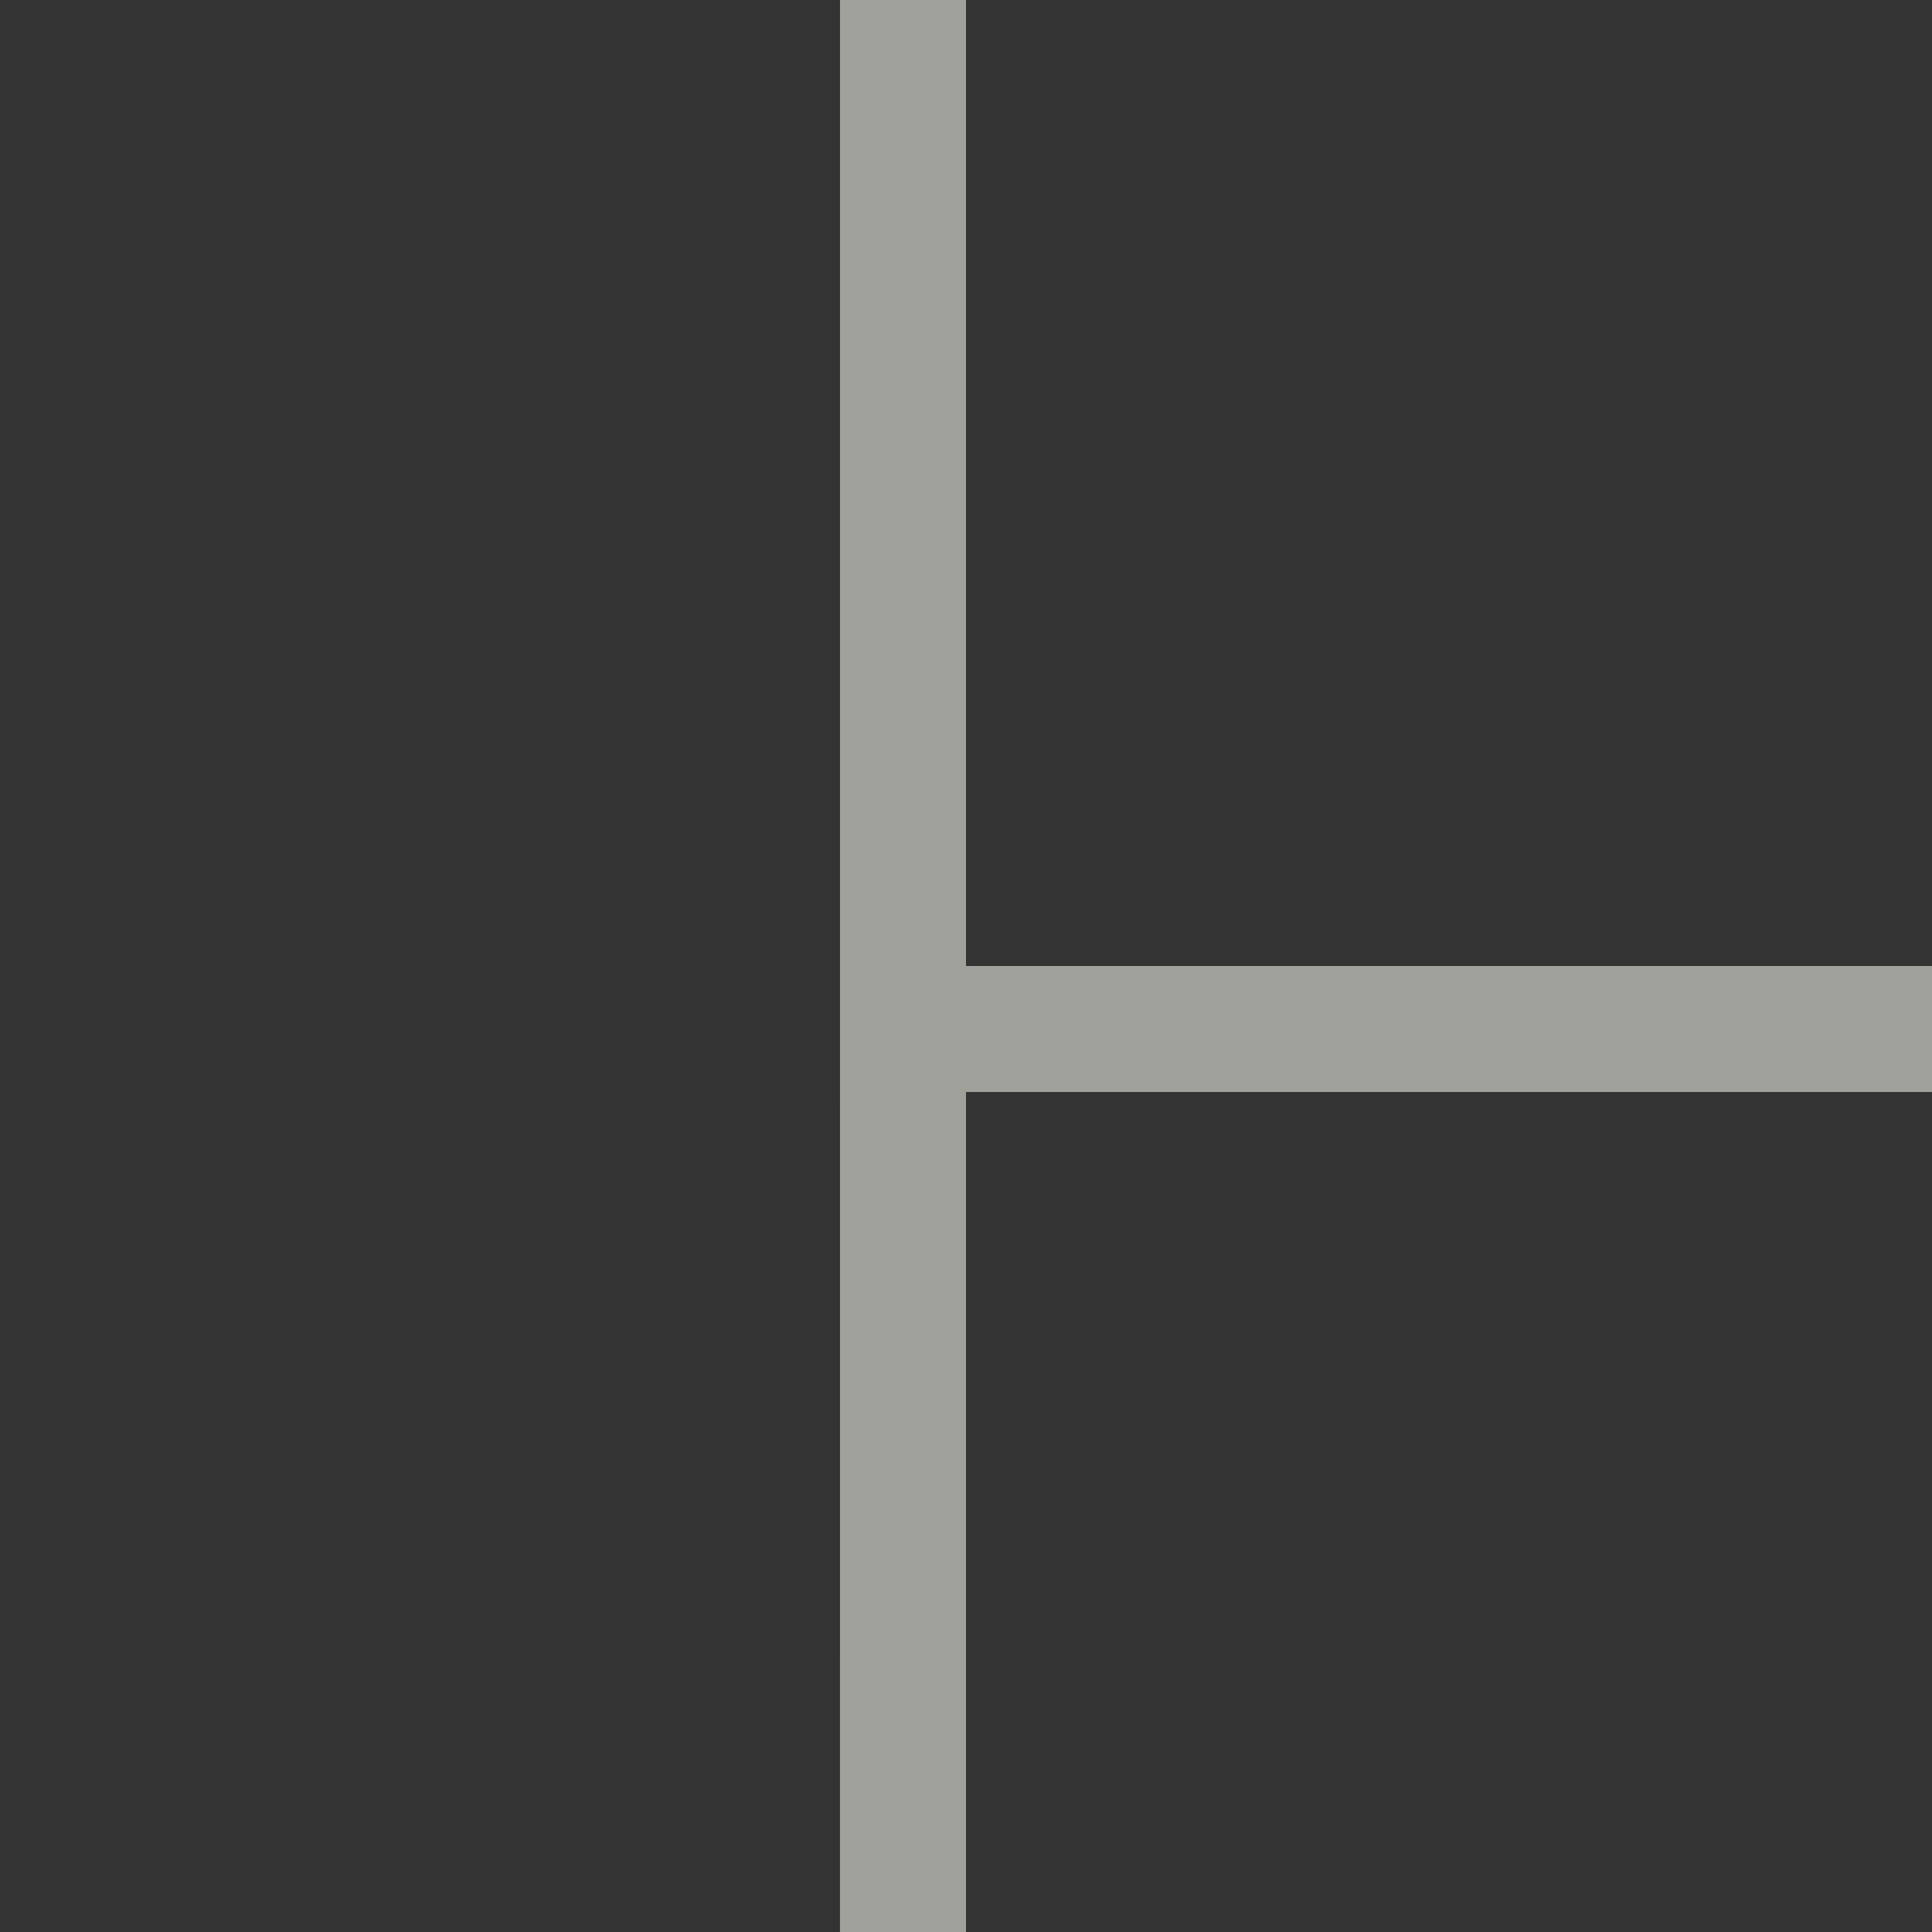
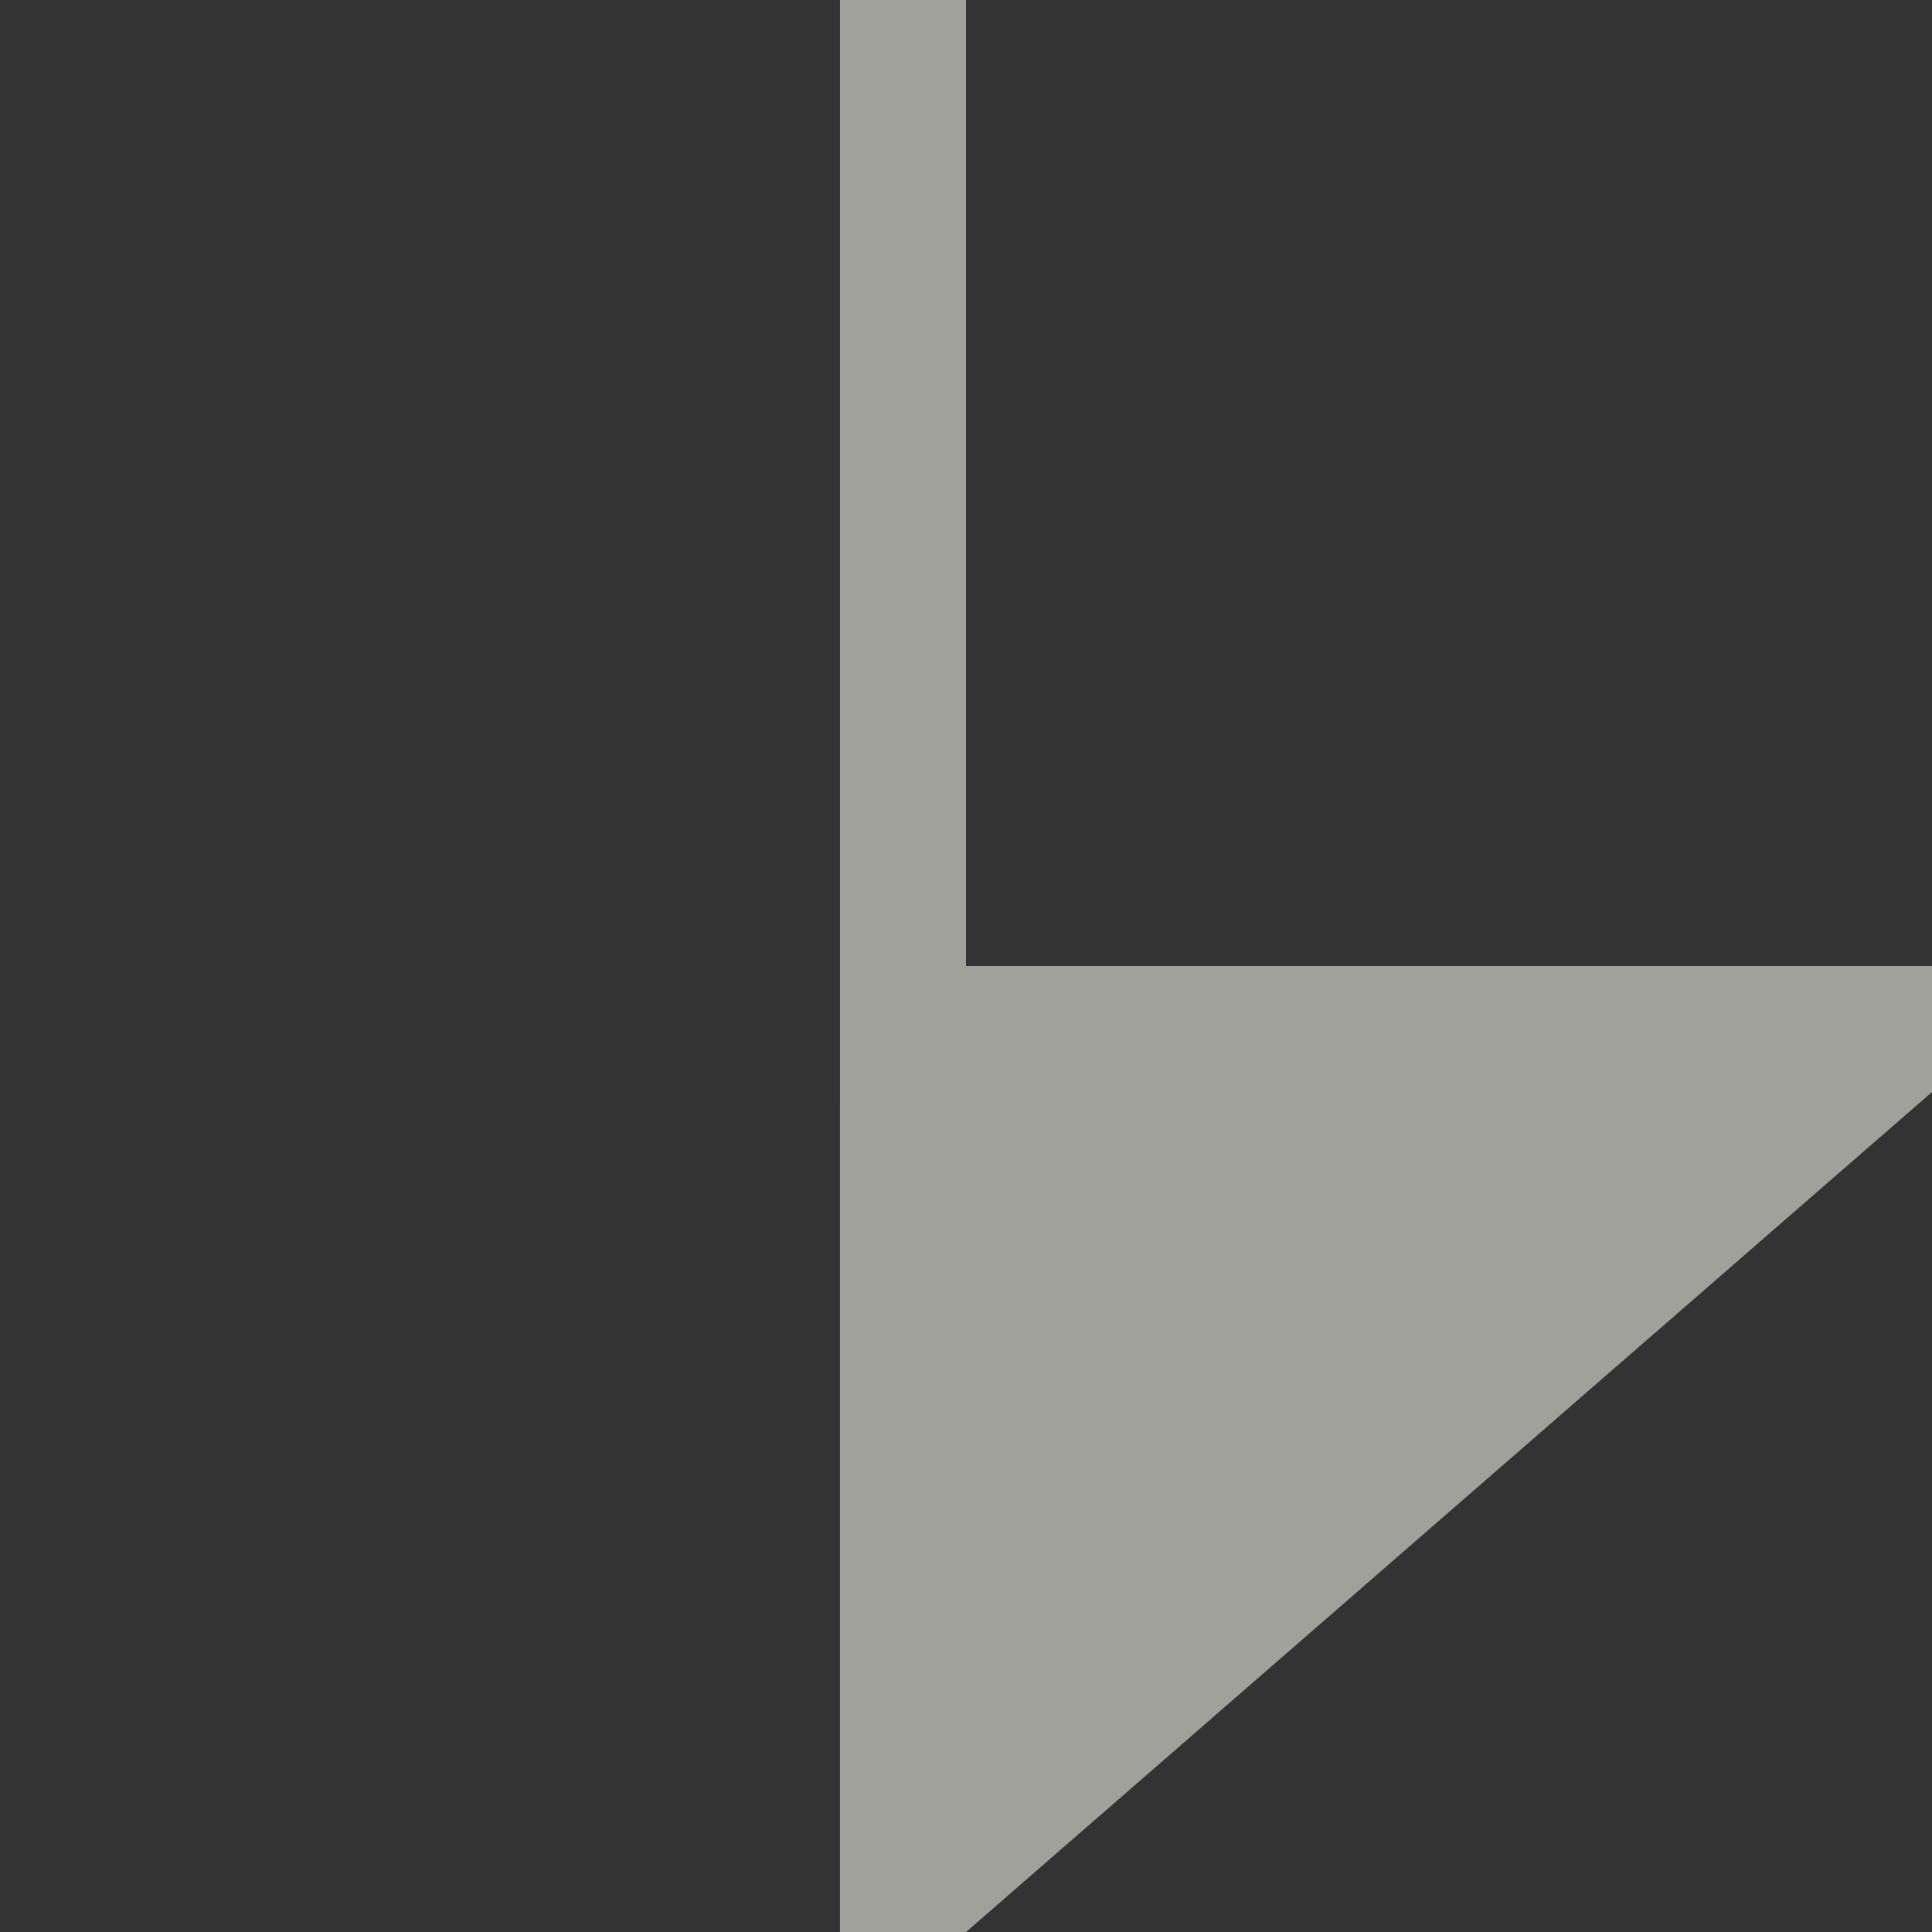
<svg xmlns="http://www.w3.org/2000/svg" width="100%" height="100%" viewBox="0 0 512 512" xml:space="preserve" style="fill-rule:evenodd;clip-rule:evenodd;stroke-linejoin:round;stroke-miterlimit:2;">
  <rect x="0" y="0" width="512" height="512" fill="#333333" stroke="none" />
  <g>
-     <path d="M256,256L256,0L222.609,0L222.603,512L256,512L256,289.391L512,289.391L512,256L256,256Z" style="fill:rgb(249,249,239);fill-opacity:0.56;fill-rule:nonzero;" />
+     <path d="M256,256L256,0L222.609,0L222.603,512L256,512L512,289.391L512,256L256,256Z" style="fill:rgb(249,249,239);fill-opacity:0.56;fill-rule:nonzero;" />
  </g>
</svg>